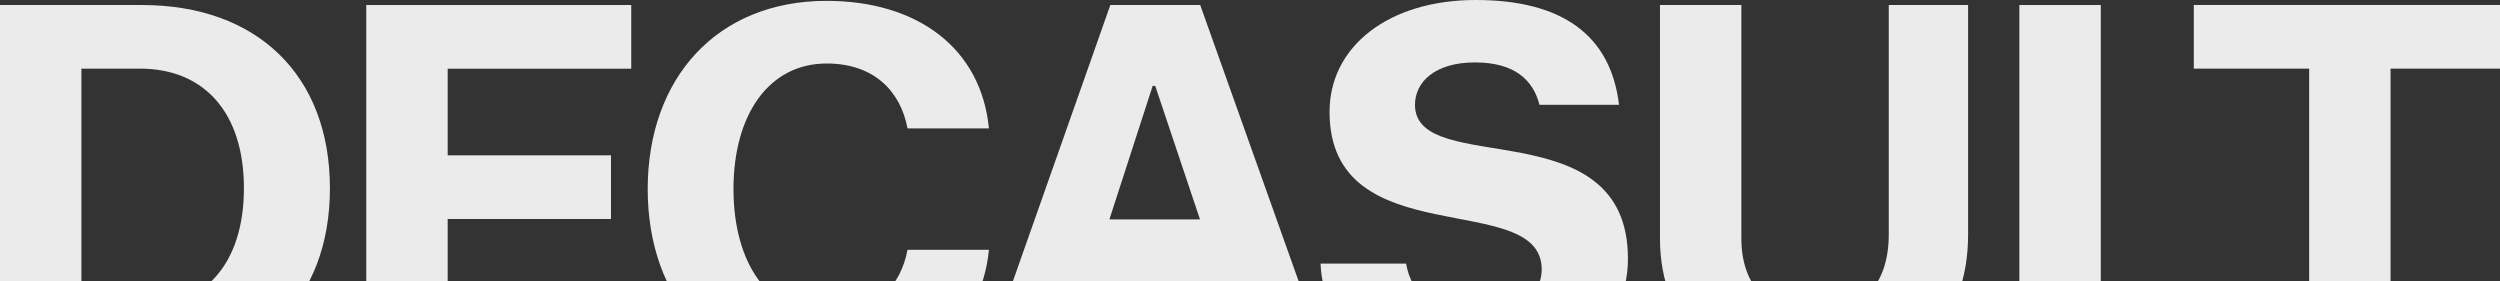
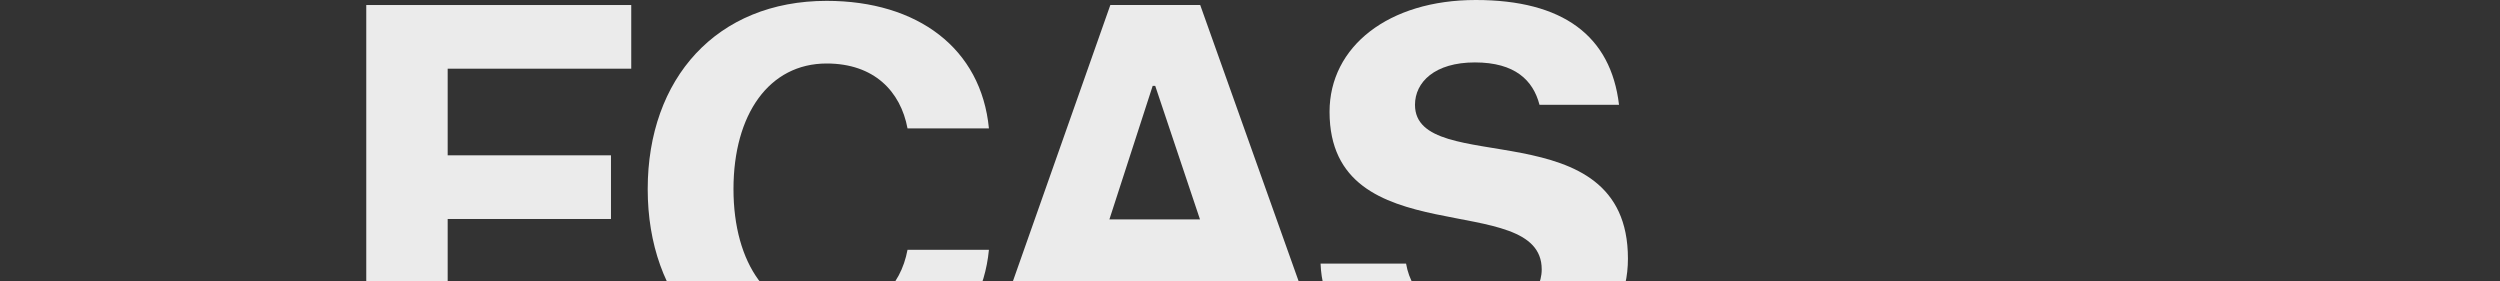
<svg xmlns="http://www.w3.org/2000/svg" width="720" height="81" viewBox="0 0 720 81" fill="none">
  <rect x="0" y="0" width="720" height="81" fill="#333333" stroke="none" />
-   <path d="M0 1.447H40.918C74.159 1.447 95.017 21.79 95.017 54.211C95.017 86.631 74.159 106.974 40.918 106.974H0V1.447ZM70.249 54.211C70.249 32.358 58.743 19.767 40.327 19.767H23.443V88.639H40.327C58.759 88.639 70.249 76.063 70.249 54.195V54.211Z" fill="#EBEBEB" />
  <path d="M105.485 1.447H181.799V19.782H128.928V44.732H175.958V63.067H128.928V88.655H181.799V106.99H105.485V1.447Z" fill="#EBEBEB" />
  <path d="M319.793 1.447H345.662L382.223 104.048V106.99H359.003L351.407 81.542H313.522L305.335 106.99H283.583V104.048L319.777 1.447H319.793ZM345.598 63.191L332.704 24.732H331.97L319.506 63.191H345.598Z" fill="#EBEBEB" />
  <path d="M380.323 75.923H404.947C406.639 85.48 413.789 90.367 425.215 90.367C436.641 90.367 444.014 85.34 444.014 77.573C444.014 54.211 382.909 73.698 382.909 32.203C382.909 13.37 399.937 0 425.007 0C450.078 0 463.914 10.273 466.276 30.179H443.376C441.54 23.129 436.338 17.977 424.768 17.977C413.198 17.977 407.517 23.658 407.517 30.195C407.517 51.471 468.845 31.129 468.845 74.476C468.845 95.114 451.451 108.406 425.215 108.406C398.979 108.406 381.058 95.752 380.323 75.908V75.923Z" fill="#EBEBEB" />
-   <path d="M478.07 68.592V1.447H501.513V68.592C501.513 82.398 509.333 90.382 522.738 90.382C536.143 90.382 543.963 81.978 543.963 67.518V1.447H566.816V67.518C566.816 93.682 550.458 108.421 522.738 108.421C495.018 108.421 478.07 94.04 478.07 68.592Z" fill="#EBEBEB" />
-   <path d="M581.578 1.447H605.021V88.655H652.37V106.99H581.578V1.447Z" fill="#EBEBEB" />
-   <path d="M665.056 19.767H631.815V1.432H721.725V19.767H688.483V106.974H665.04V19.767H665.056Z" fill="#EBEBEB" />
  <path d="M238.069 90.6C221.488 90.6 211.243 75.938 211.243 54.444C211.243 32.949 221.488 18.288 238.069 18.288C251.777 18.288 259.374 26.334 261.368 36.981H284.811C282.593 13.976 264.321 0.249 238.069 0.249C206.375 0.249 186.539 22.615 186.539 54.459C186.539 86.304 206.375 108.67 238.069 108.67C264.305 108.67 282.593 94.942 284.811 71.938H261.368C259.374 82.584 251.793 90.631 238.069 90.631V90.6Z" fill="#EBEBEB" />
</svg>